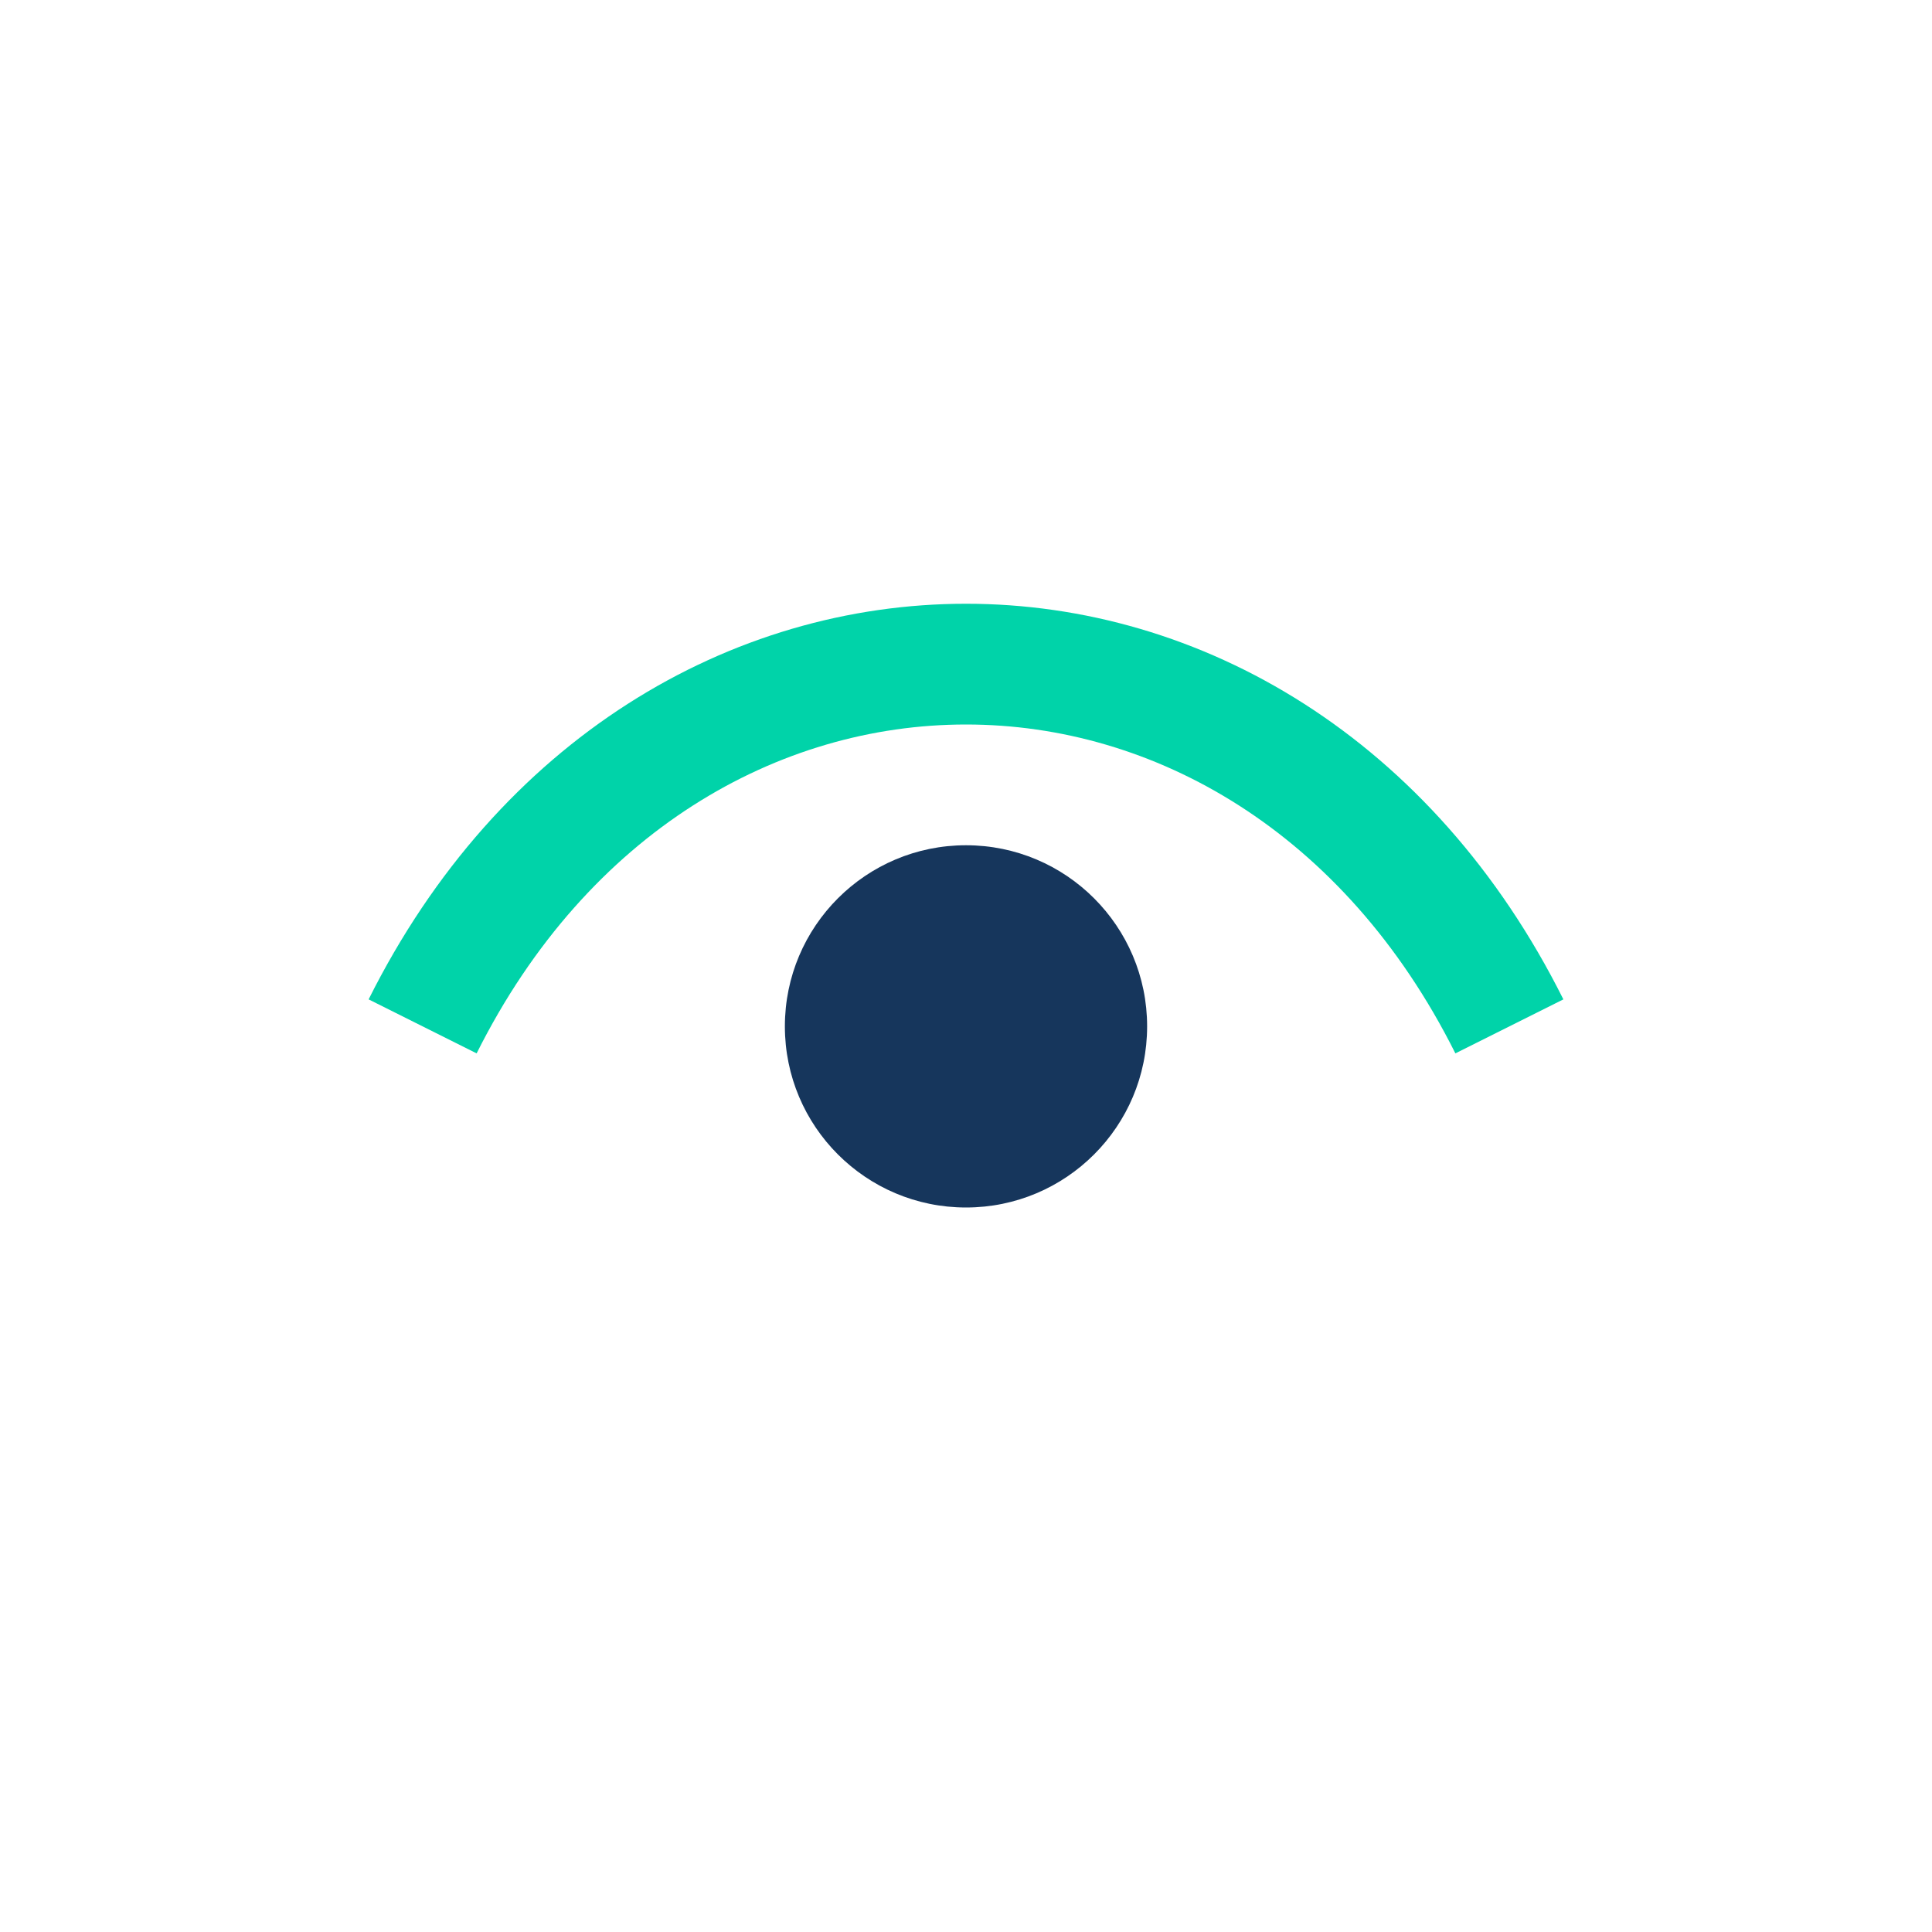
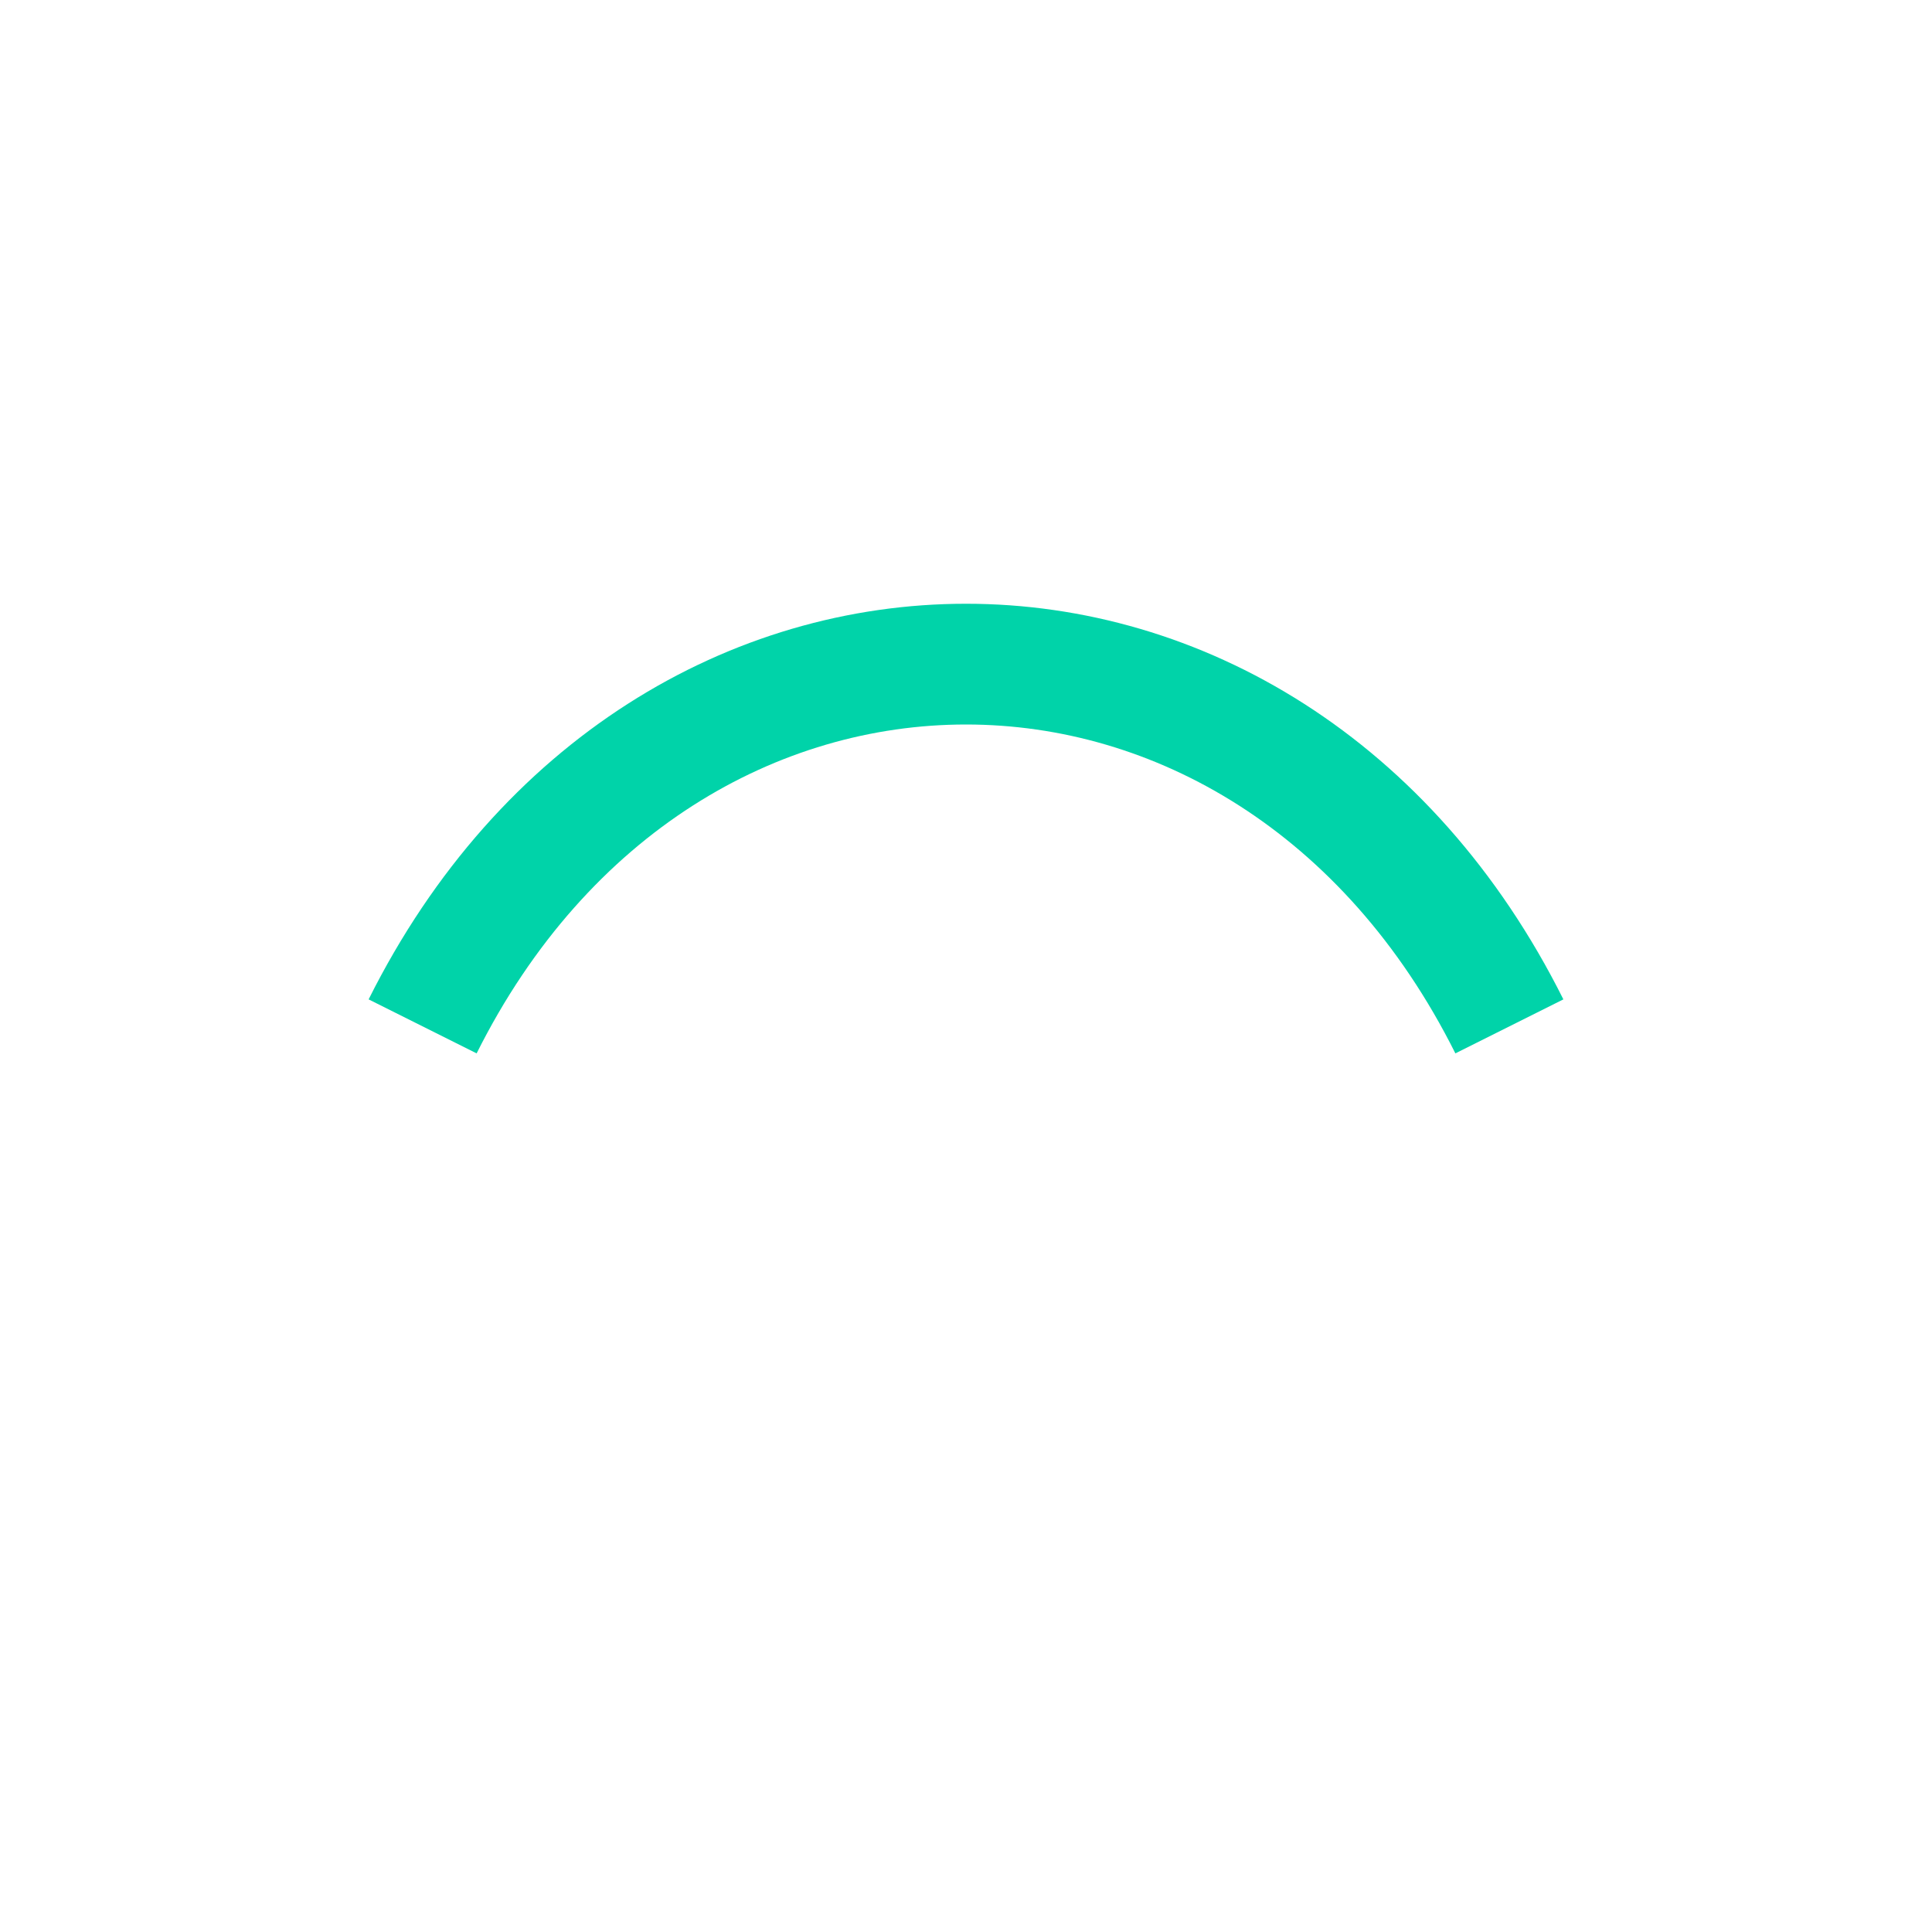
<svg xmlns="http://www.w3.org/2000/svg" width="32" height="32" viewBox="0 0 32 32">
  <path d="M7 17c4-8 14-8 18 0" stroke="#00D3A9" stroke-width="2" fill="none" />
-   <circle cx="16" cy="17" r="3" fill="#16365C" />
</svg>